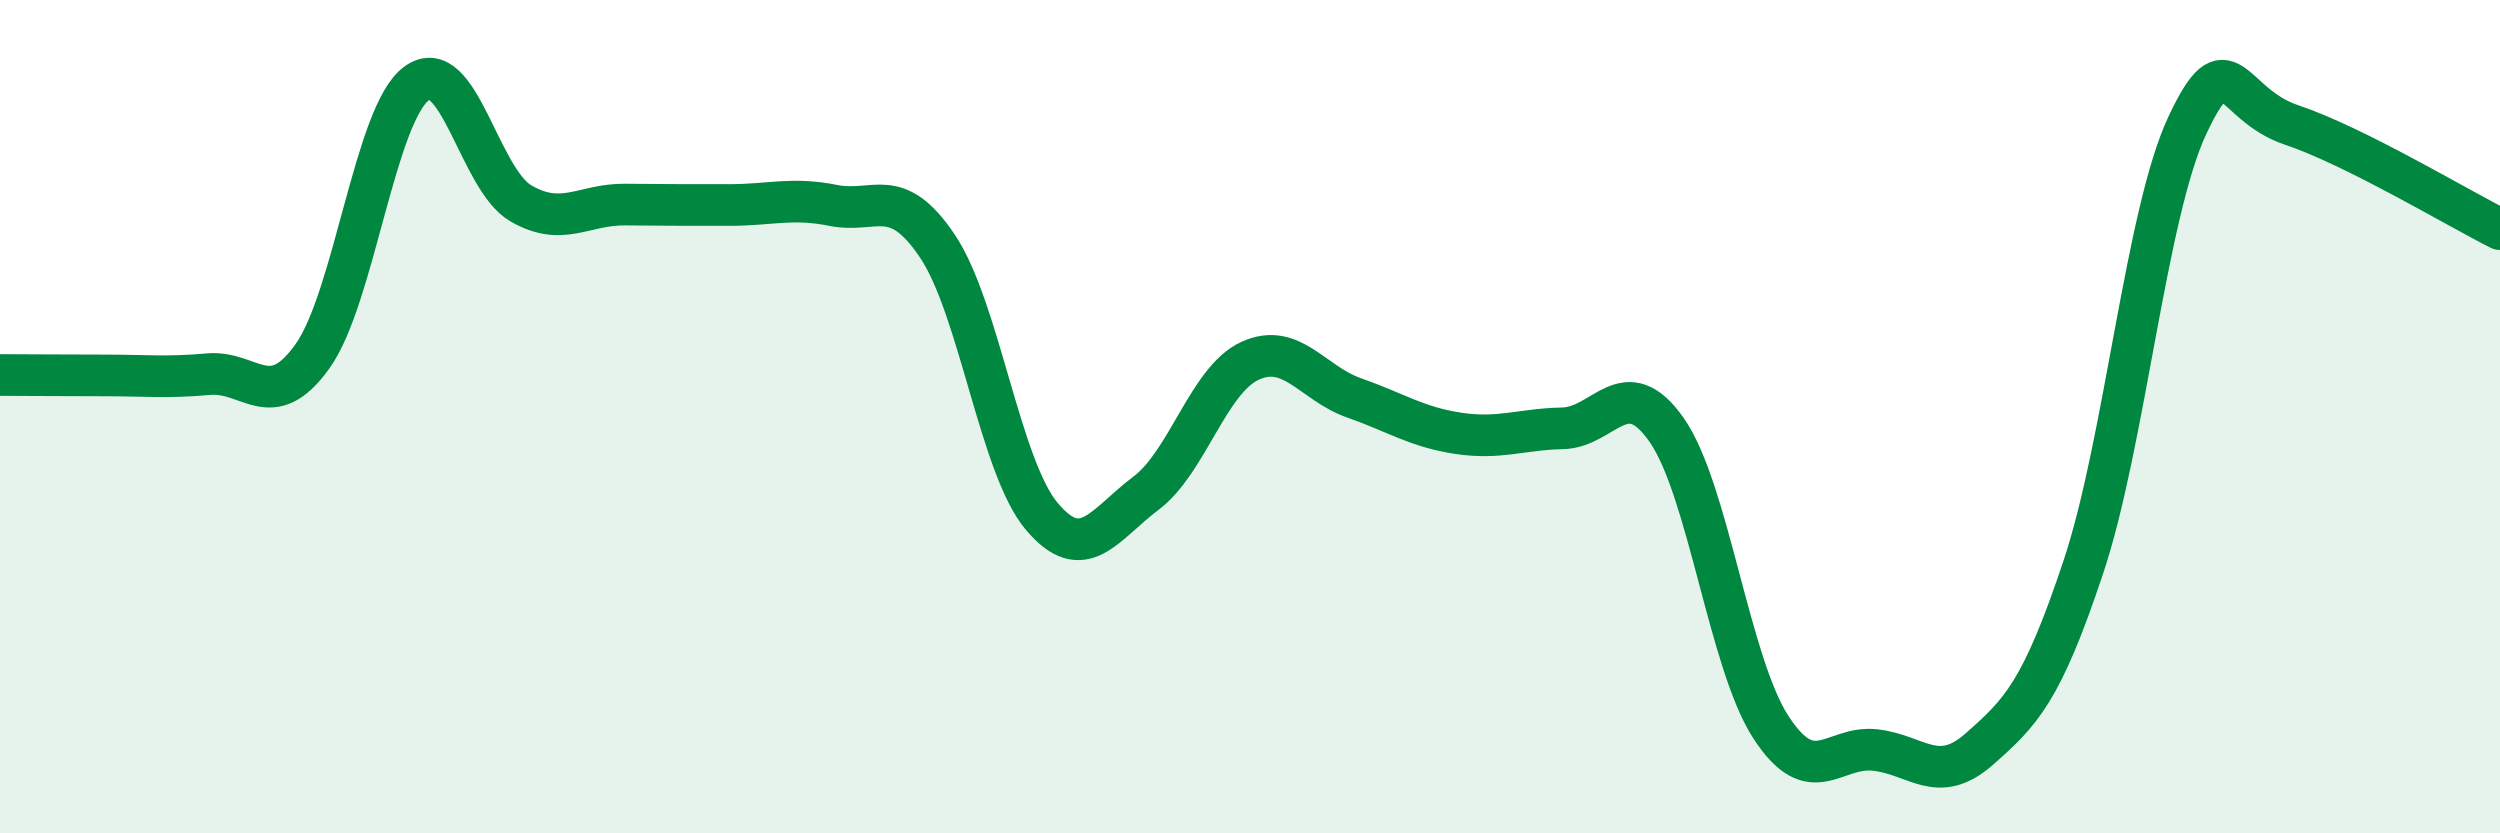
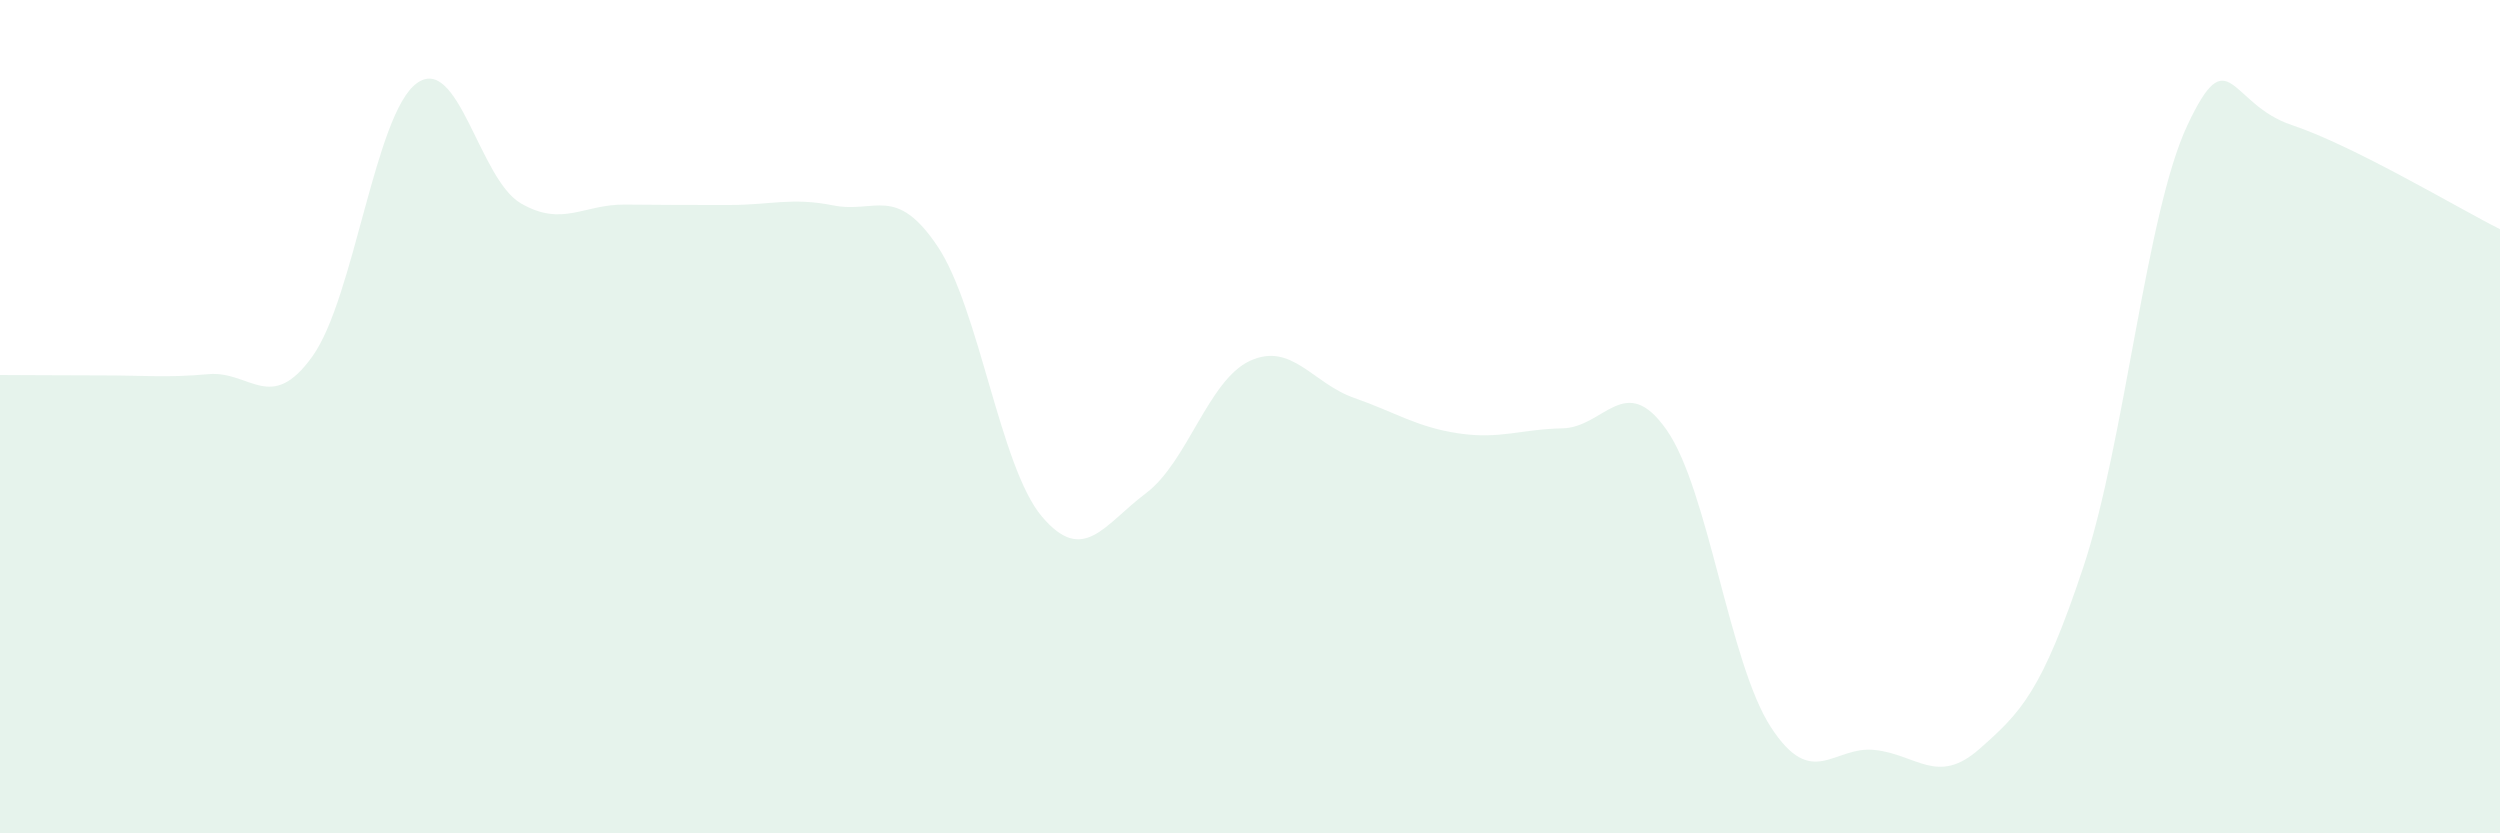
<svg xmlns="http://www.w3.org/2000/svg" width="60" height="20" viewBox="0 0 60 20">
  <path d="M 0,9 C 0.5,9 1.5,9.01 2.5,9.01 C 3.5,9.01 4,9.07 5,8.98 C 6,8.89 6.5,9.95 7.5,8.55 C 8.5,7.15 9,2.73 10,2 C 11,1.27 11.5,4.3 12.5,4.88 C 13.5,5.46 14,4.9 15,4.91 C 16,4.92 16.5,4.92 17.5,4.92 C 18.5,4.92 19,4.73 20,4.93 C 21,5.13 21.5,4.42 22.5,5.91 C 23.5,7.4 24,11.2 25,12.39 C 26,13.58 26.5,12.59 27.5,11.84 C 28.5,11.09 29,9.12 30,8.66 C 31,8.2 31.5,9.2 32.5,9.55 C 33.5,9.9 34,10.25 35,10.4 C 36,10.55 36.5,10.3 37.5,10.28 C 38.5,10.26 39,8.89 40,10.32 C 41,11.75 41.5,15.91 42.5,17.45 C 43.5,18.99 44,17.89 45,18 C 46,18.11 46.5,18.86 47.5,17.98 C 48.5,17.1 49,16.61 50,13.61 C 51,10.61 51.5,5.12 52.5,3 C 53.5,0.88 53.5,2.5 55,3 C 56.5,3.5 59,5 60,5.5L60 20L0 20Z" fill="#008740" opacity="0.1" stroke-linecap="round" stroke-linejoin="round" />
-   <path d="M 0,9 C 0.5,9 1.5,9.01 2.5,9.01 C 3.5,9.01 4,9.07 5,8.98 C 6,8.89 6.5,9.95 7.5,8.55 C 8.5,7.15 9,2.73 10,2 C 11,1.27 11.5,4.3 12.5,4.88 C 13.5,5.46 14,4.9 15,4.91 C 16,4.92 16.5,4.92 17.5,4.92 C 18.5,4.92 19,4.73 20,4.93 C 21,5.13 21.5,4.42 22.5,5.91 C 23.5,7.4 24,11.2 25,12.39 C 26,13.58 26.5,12.59 27.5,11.84 C 28.5,11.09 29,9.12 30,8.66 C 31,8.2 31.5,9.2 32.5,9.55 C 33.5,9.9 34,10.25 35,10.4 C 36,10.55 36.5,10.3 37.5,10.28 C 38.5,10.26 39,8.89 40,10.32 C 41,11.75 41.5,15.91 42.5,17.45 C 43.5,18.99 44,17.89 45,18 C 46,18.11 46.5,18.86 47.5,17.98 C 48.5,17.1 49,16.61 50,13.61 C 51,10.61 51.5,5.12 52.5,3 C 53.5,0.88 53.5,2.5 55,3 C 56.5,3.5 59,5 60,5.5" stroke="#008740" stroke-width="1" fill="none" stroke-linecap="round" stroke-linejoin="round" />
</svg>